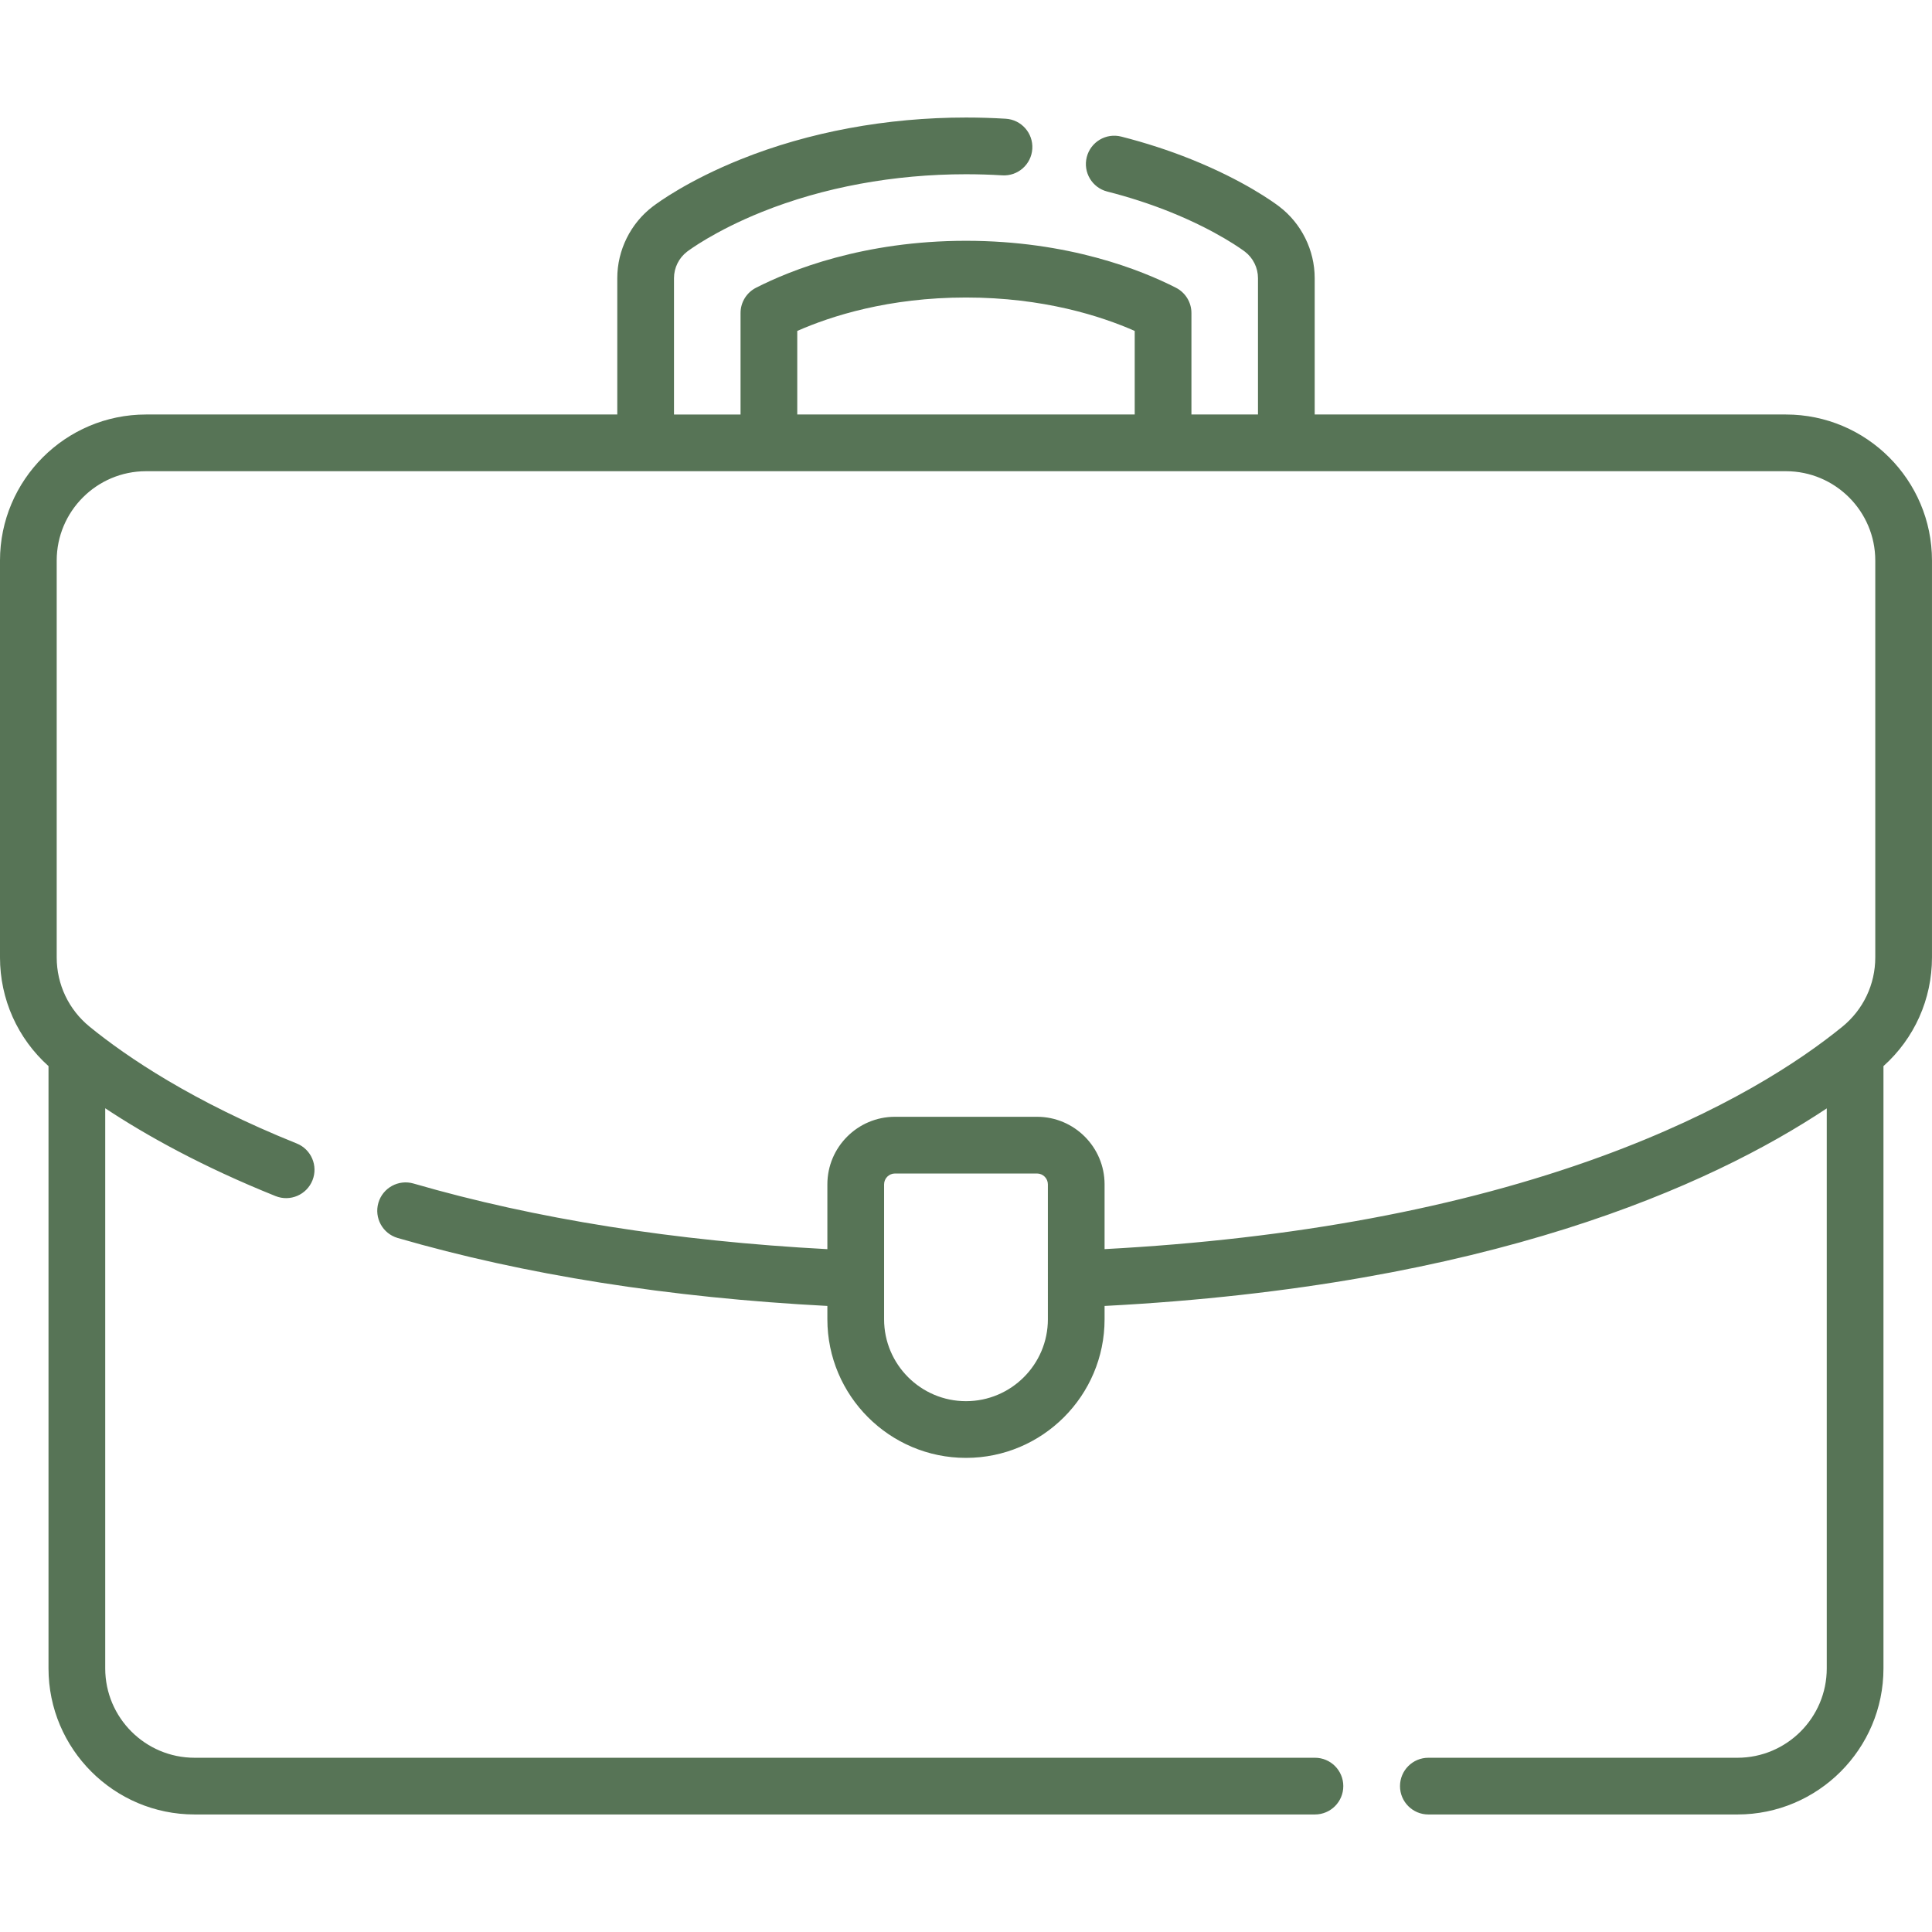
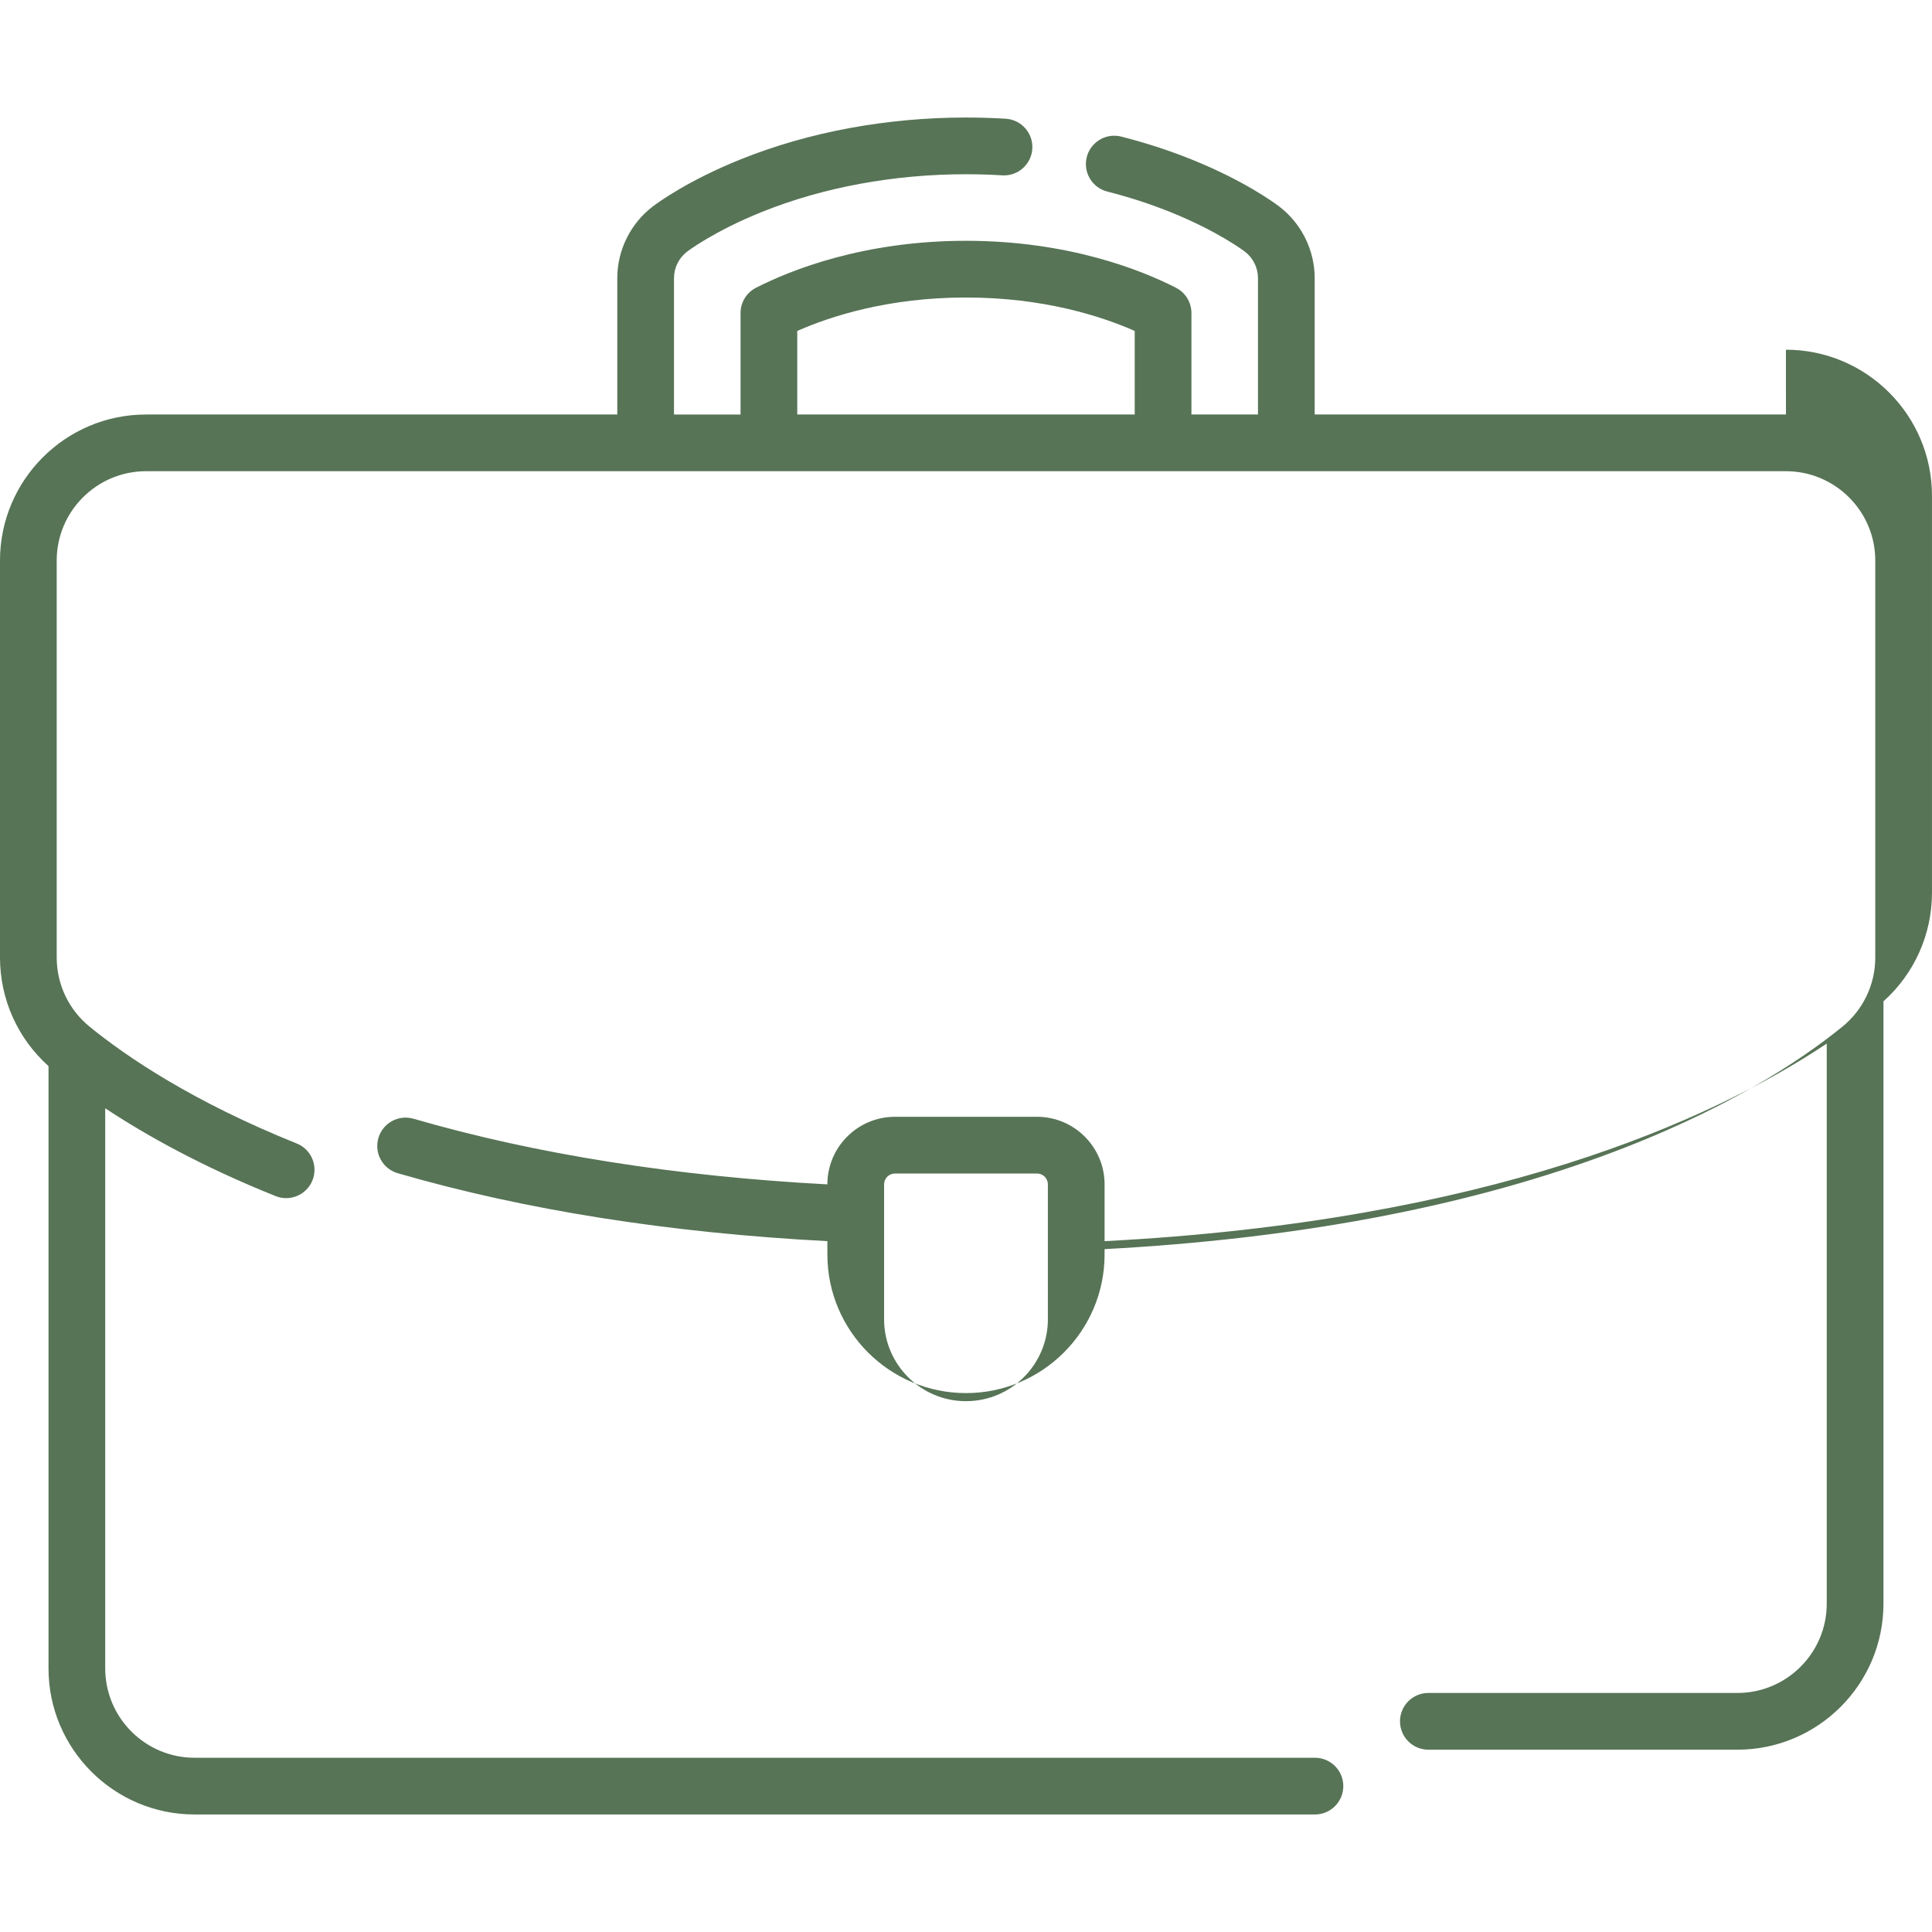
<svg xmlns="http://www.w3.org/2000/svg" id="Layer_1" height="512px" viewBox="0 0 512 512" width="512px">
  <g>
-     <path d="m473.294 109.847h-124.887v-36.146c0-7.392-3.509-14.481-9.388-18.965-1.453-1.108-9.408-6.919-23.337-12.517-5.891-2.367-12.129-4.394-18.545-6.023-4.02-1.023-8.112 1.41-9.134 5.433-1.021 4.022 1.411 8.111 5.434 9.133 5.77 1.466 11.369 3.284 16.641 5.402 12.601 5.064 19.54 10.303 19.829 10.523 2.174 1.658 3.472 4.279 3.472 7.013v36.147h-17.637v-26.896c0-2.824-1.583-5.41-4.099-6.694-9.109-4.647-28.448-12.444-55.645-12.444s-46.536 7.796-55.645 12.444c-2.516 1.284-4.099 3.869-4.099 6.694v26.897h-17.638v-36.147c0-2.733 1.297-5.355 3.473-7.013.289-.221 7.224-5.458 19.828-10.524 16.262-6.535 34.963-9.989 54.081-9.989 3.193 0 6.429.098 9.618.293 4.144.253 7.706-2.902 7.958-7.044s-2.901-7.705-7.044-7.958c-3.492-.212-7.036-.32-10.532-.32-21.02 0-41.659 3.829-59.686 11.073-13.933 5.6-21.885 11.41-23.338 12.518-5.878 4.482-9.387 11.571-9.387 18.963v36.147h-124.881c-21.343 0-38.706 17.363-38.706 38.705v105.175c0 11.07 4.667 21.461 12.858 28.803v159.618c0 21.342 17.363 38.705 38.705 38.705h296.912c4.151 0 7.515-3.365 7.515-7.515s-3.364-7.515-7.515-7.515h-296.911c-13.055 0-23.676-10.621-23.676-23.676v-148.443c10.891 7.209 25.716 15.47 45.143 23.274 3.848 1.545 8.227-.32 9.775-4.172 1.547-3.851-.322-8.227-4.172-9.774-27.523-11.055-45.03-22.925-54.87-30.937-5.551-4.518-8.734-11.213-8.734-18.367v-105.176c0-13.055 10.621-23.676 23.676-23.676h434.589c13.055 0 23.676 10.621 23.676 23.676v105.175c0 7.154-3.183 13.849-8.734 18.367-11.237 9.148-31.444 22.541-63.9 34.397-37.31 13.628-81.561 21.868-131.609 24.541v-17.159c0-9.877-8.035-17.912-17.911-17.912h-37.64c-9.877 0-17.912 8.035-17.912 17.912v17.17c-40.462-2.165-77.326-8.009-109.677-17.396-3.982-1.153-8.154 1.137-9.311 5.123s1.137 8.154 5.123 9.311c33.665 9.768 71.943 15.815 113.865 18.007v3.534c0 20.254 16.478 36.731 36.732 36.731 20.253 0 36.731-16.477 36.731-36.731v-3.531c101.618-5.293 160.433-31.776 191.384-52.357v148.414c0 13.055-10.621 23.676-23.676 23.676h-81.902c-4.151 0-7.515 3.365-7.515 7.515s3.364 7.515 7.515 7.515h81.902c21.342 0 38.705-17.363 38.705-38.705v-159.619c8.192-7.342 12.858-17.733 12.858-28.802v-105.176c.001-21.342-17.362-38.705-38.705-38.705zm-262.011-22.146c8.961-3.949 24.226-8.859 44.714-8.859s35.753 4.91 44.714 8.859v22.146h-89.429v-22.146zm66.416 261.922c0 11.967-9.735 21.702-21.702 21.702s-21.703-9.735-21.703-21.702v-35.75c0-1.59 1.294-2.883 2.883-2.883h37.64c1.589 0 2.882 1.293 2.882 2.883z" fill="#577456" />
+     <path d="m473.294 109.847h-124.887v-36.146c0-7.392-3.509-14.481-9.388-18.965-1.453-1.108-9.408-6.919-23.337-12.517-5.891-2.367-12.129-4.394-18.545-6.023-4.02-1.023-8.112 1.41-9.134 5.433-1.021 4.022 1.411 8.111 5.434 9.133 5.77 1.466 11.369 3.284 16.641 5.402 12.601 5.064 19.54 10.303 19.829 10.523 2.174 1.658 3.472 4.279 3.472 7.013v36.147h-17.637v-26.896c0-2.824-1.583-5.41-4.099-6.694-9.109-4.647-28.448-12.444-55.645-12.444s-46.536 7.796-55.645 12.444c-2.516 1.284-4.099 3.869-4.099 6.694v26.897h-17.638v-36.147c0-2.733 1.297-5.355 3.473-7.013.289-.221 7.224-5.458 19.828-10.524 16.262-6.535 34.963-9.989 54.081-9.989 3.193 0 6.429.098 9.618.293 4.144.253 7.706-2.902 7.958-7.044s-2.901-7.705-7.044-7.958c-3.492-.212-7.036-.32-10.532-.32-21.02 0-41.659 3.829-59.686 11.073-13.933 5.6-21.885 11.41-23.338 12.518-5.878 4.482-9.387 11.571-9.387 18.963v36.147h-124.881c-21.343 0-38.706 17.363-38.706 38.705v105.175c0 11.07 4.667 21.461 12.858 28.803v159.618c0 21.342 17.363 38.705 38.705 38.705h296.912c4.151 0 7.515-3.365 7.515-7.515s-3.364-7.515-7.515-7.515h-296.911c-13.055 0-23.676-10.621-23.676-23.676v-148.443c10.891 7.209 25.716 15.47 45.143 23.274 3.848 1.545 8.227-.32 9.775-4.172 1.547-3.851-.322-8.227-4.172-9.774-27.523-11.055-45.03-22.925-54.87-30.937-5.551-4.518-8.734-11.213-8.734-18.367v-105.176c0-13.055 10.621-23.676 23.676-23.676h434.589c13.055 0 23.676 10.621 23.676 23.676v105.175c0 7.154-3.183 13.849-8.734 18.367-11.237 9.148-31.444 22.541-63.9 34.397-37.31 13.628-81.561 21.868-131.609 24.541v-17.159c0-9.877-8.035-17.912-17.911-17.912h-37.64c-9.877 0-17.912 8.035-17.912 17.912c-40.462-2.165-77.326-8.009-109.677-17.396-3.982-1.153-8.154 1.137-9.311 5.123s1.137 8.154 5.123 9.311c33.665 9.768 71.943 15.815 113.865 18.007v3.534c0 20.254 16.478 36.731 36.732 36.731 20.253 0 36.731-16.477 36.731-36.731v-3.531c101.618-5.293 160.433-31.776 191.384-52.357v148.414c0 13.055-10.621 23.676-23.676 23.676h-81.902c-4.151 0-7.515 3.365-7.515 7.515s3.364 7.515 7.515 7.515h81.902c21.342 0 38.705-17.363 38.705-38.705v-159.619c8.192-7.342 12.858-17.733 12.858-28.802v-105.176c.001-21.342-17.362-38.705-38.705-38.705zm-262.011-22.146c8.961-3.949 24.226-8.859 44.714-8.859s35.753 4.91 44.714 8.859v22.146h-89.429v-22.146zm66.416 261.922c0 11.967-9.735 21.702-21.702 21.702s-21.703-9.735-21.703-21.702v-35.75c0-1.59 1.294-2.883 2.883-2.883h37.64c1.589 0 2.882 1.293 2.882 2.883z" fill="#577456" />
  </g>
</svg>